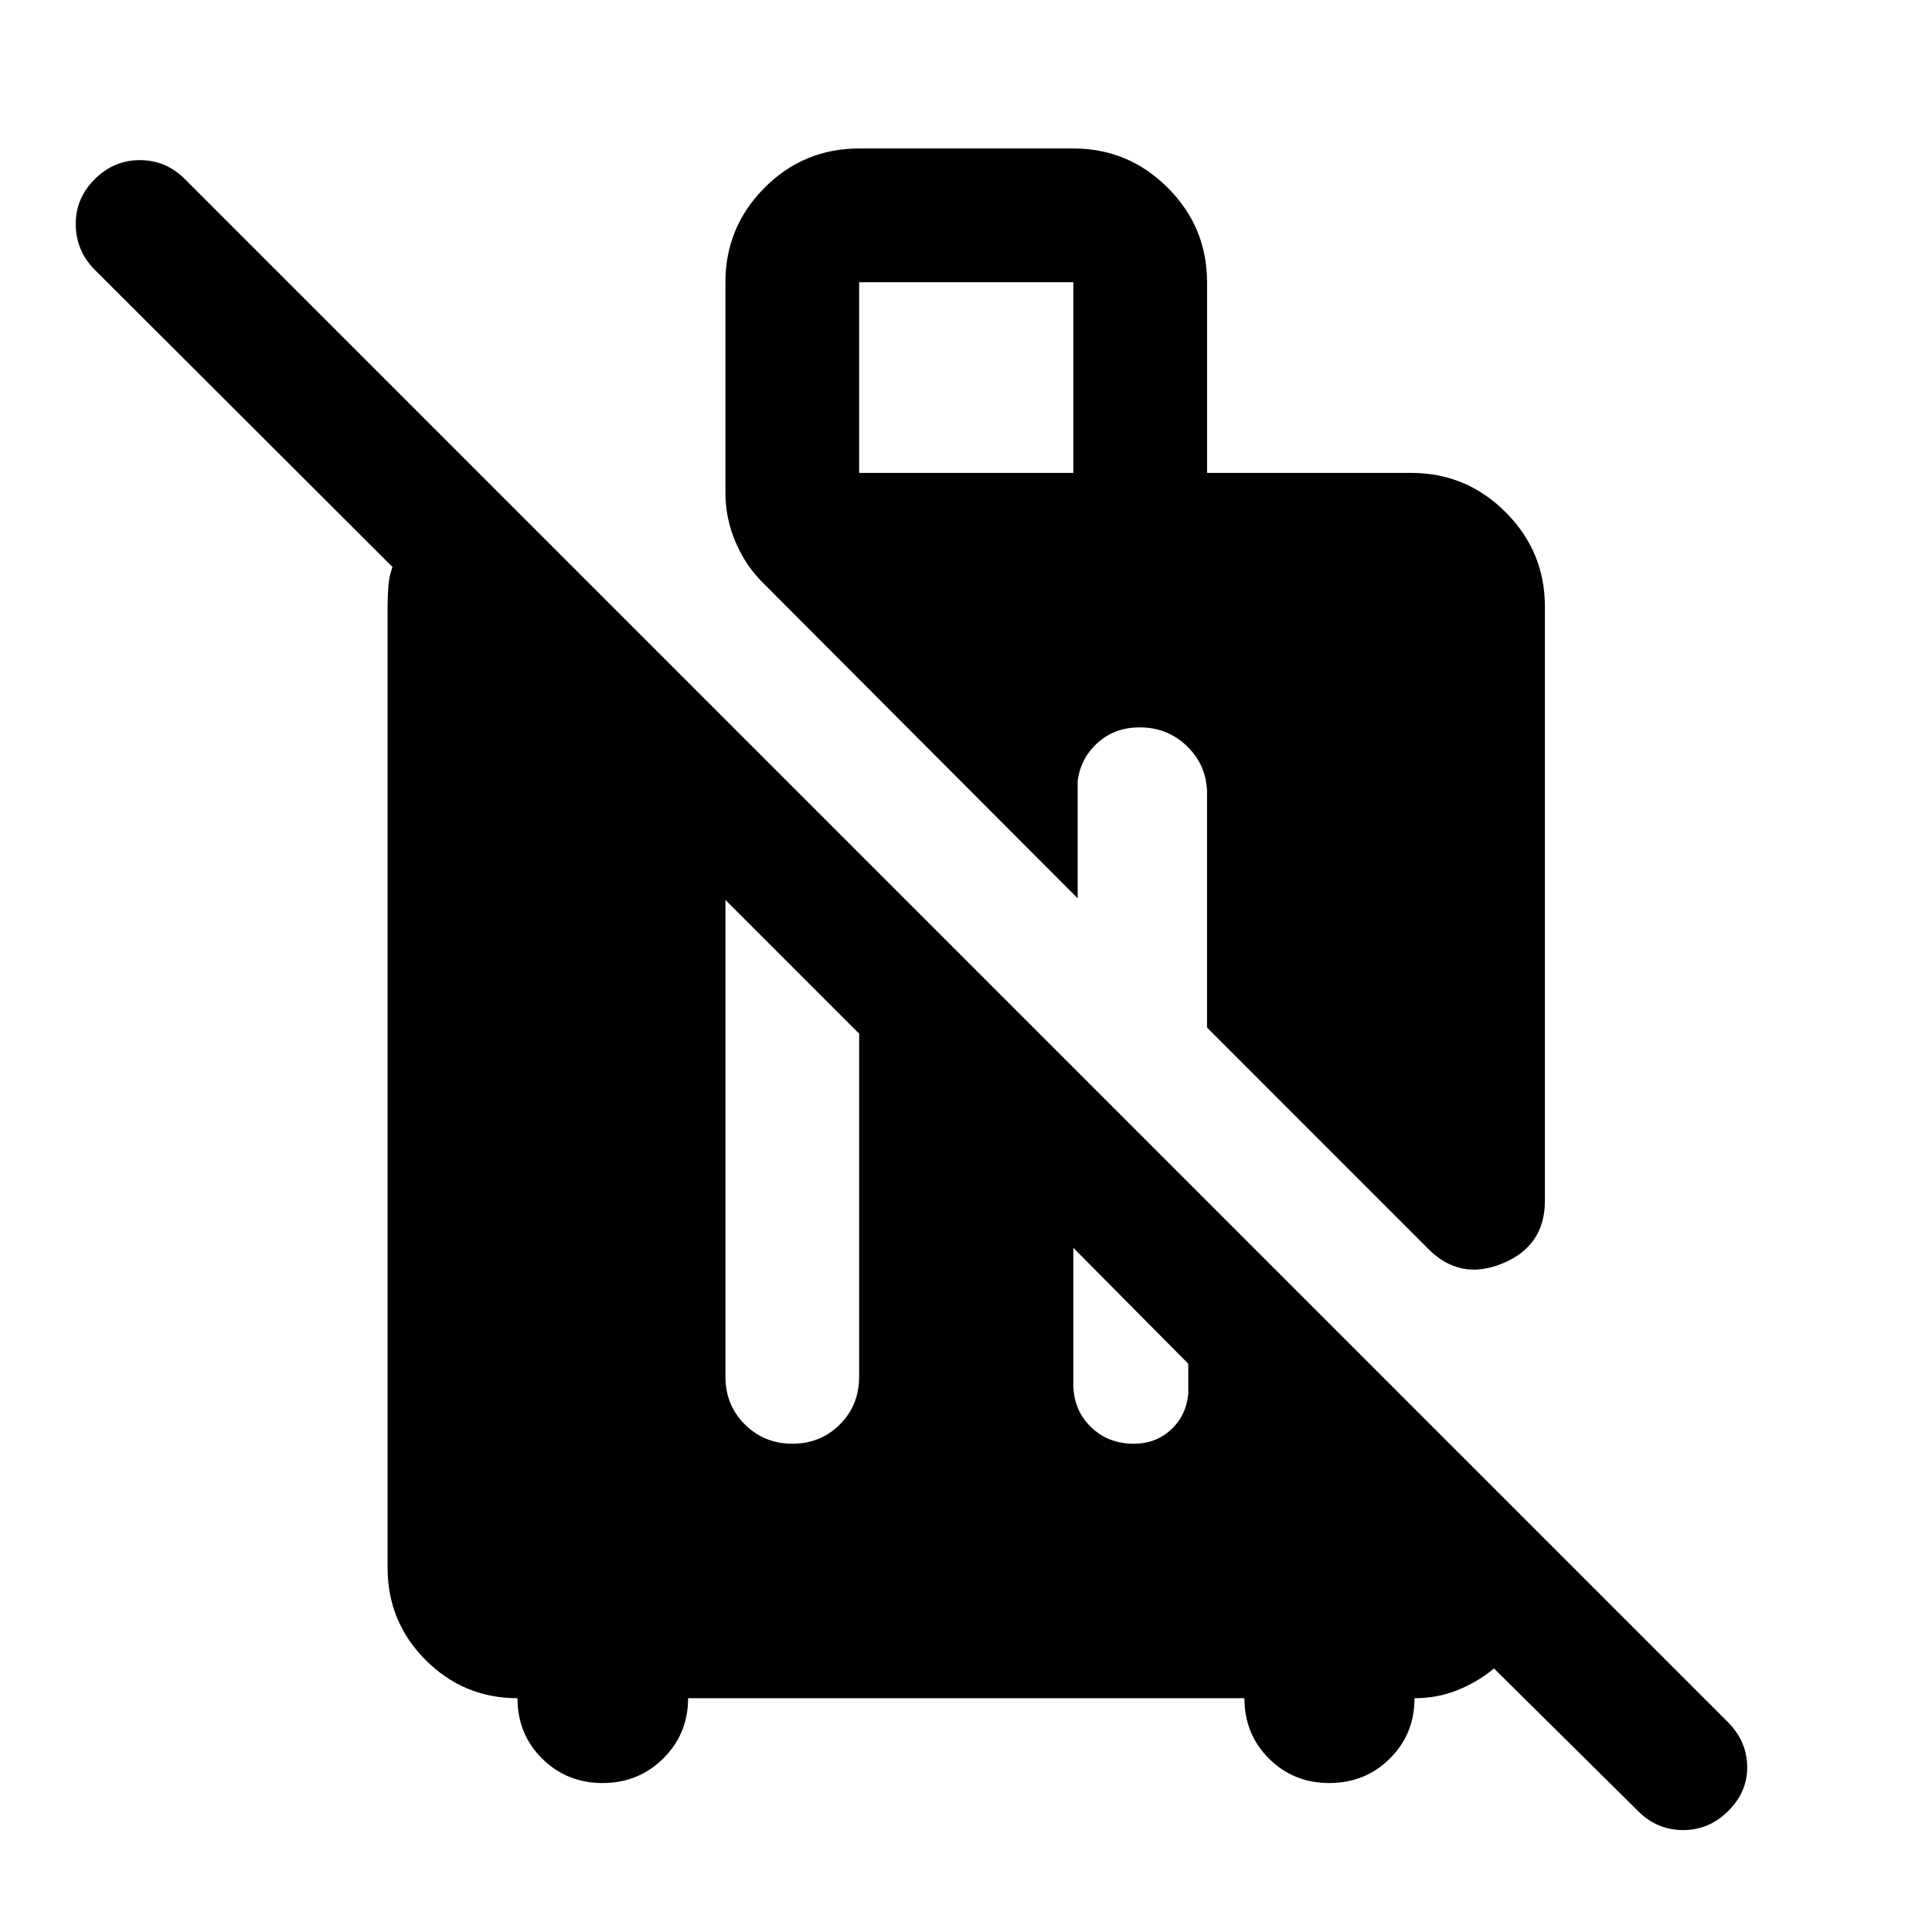
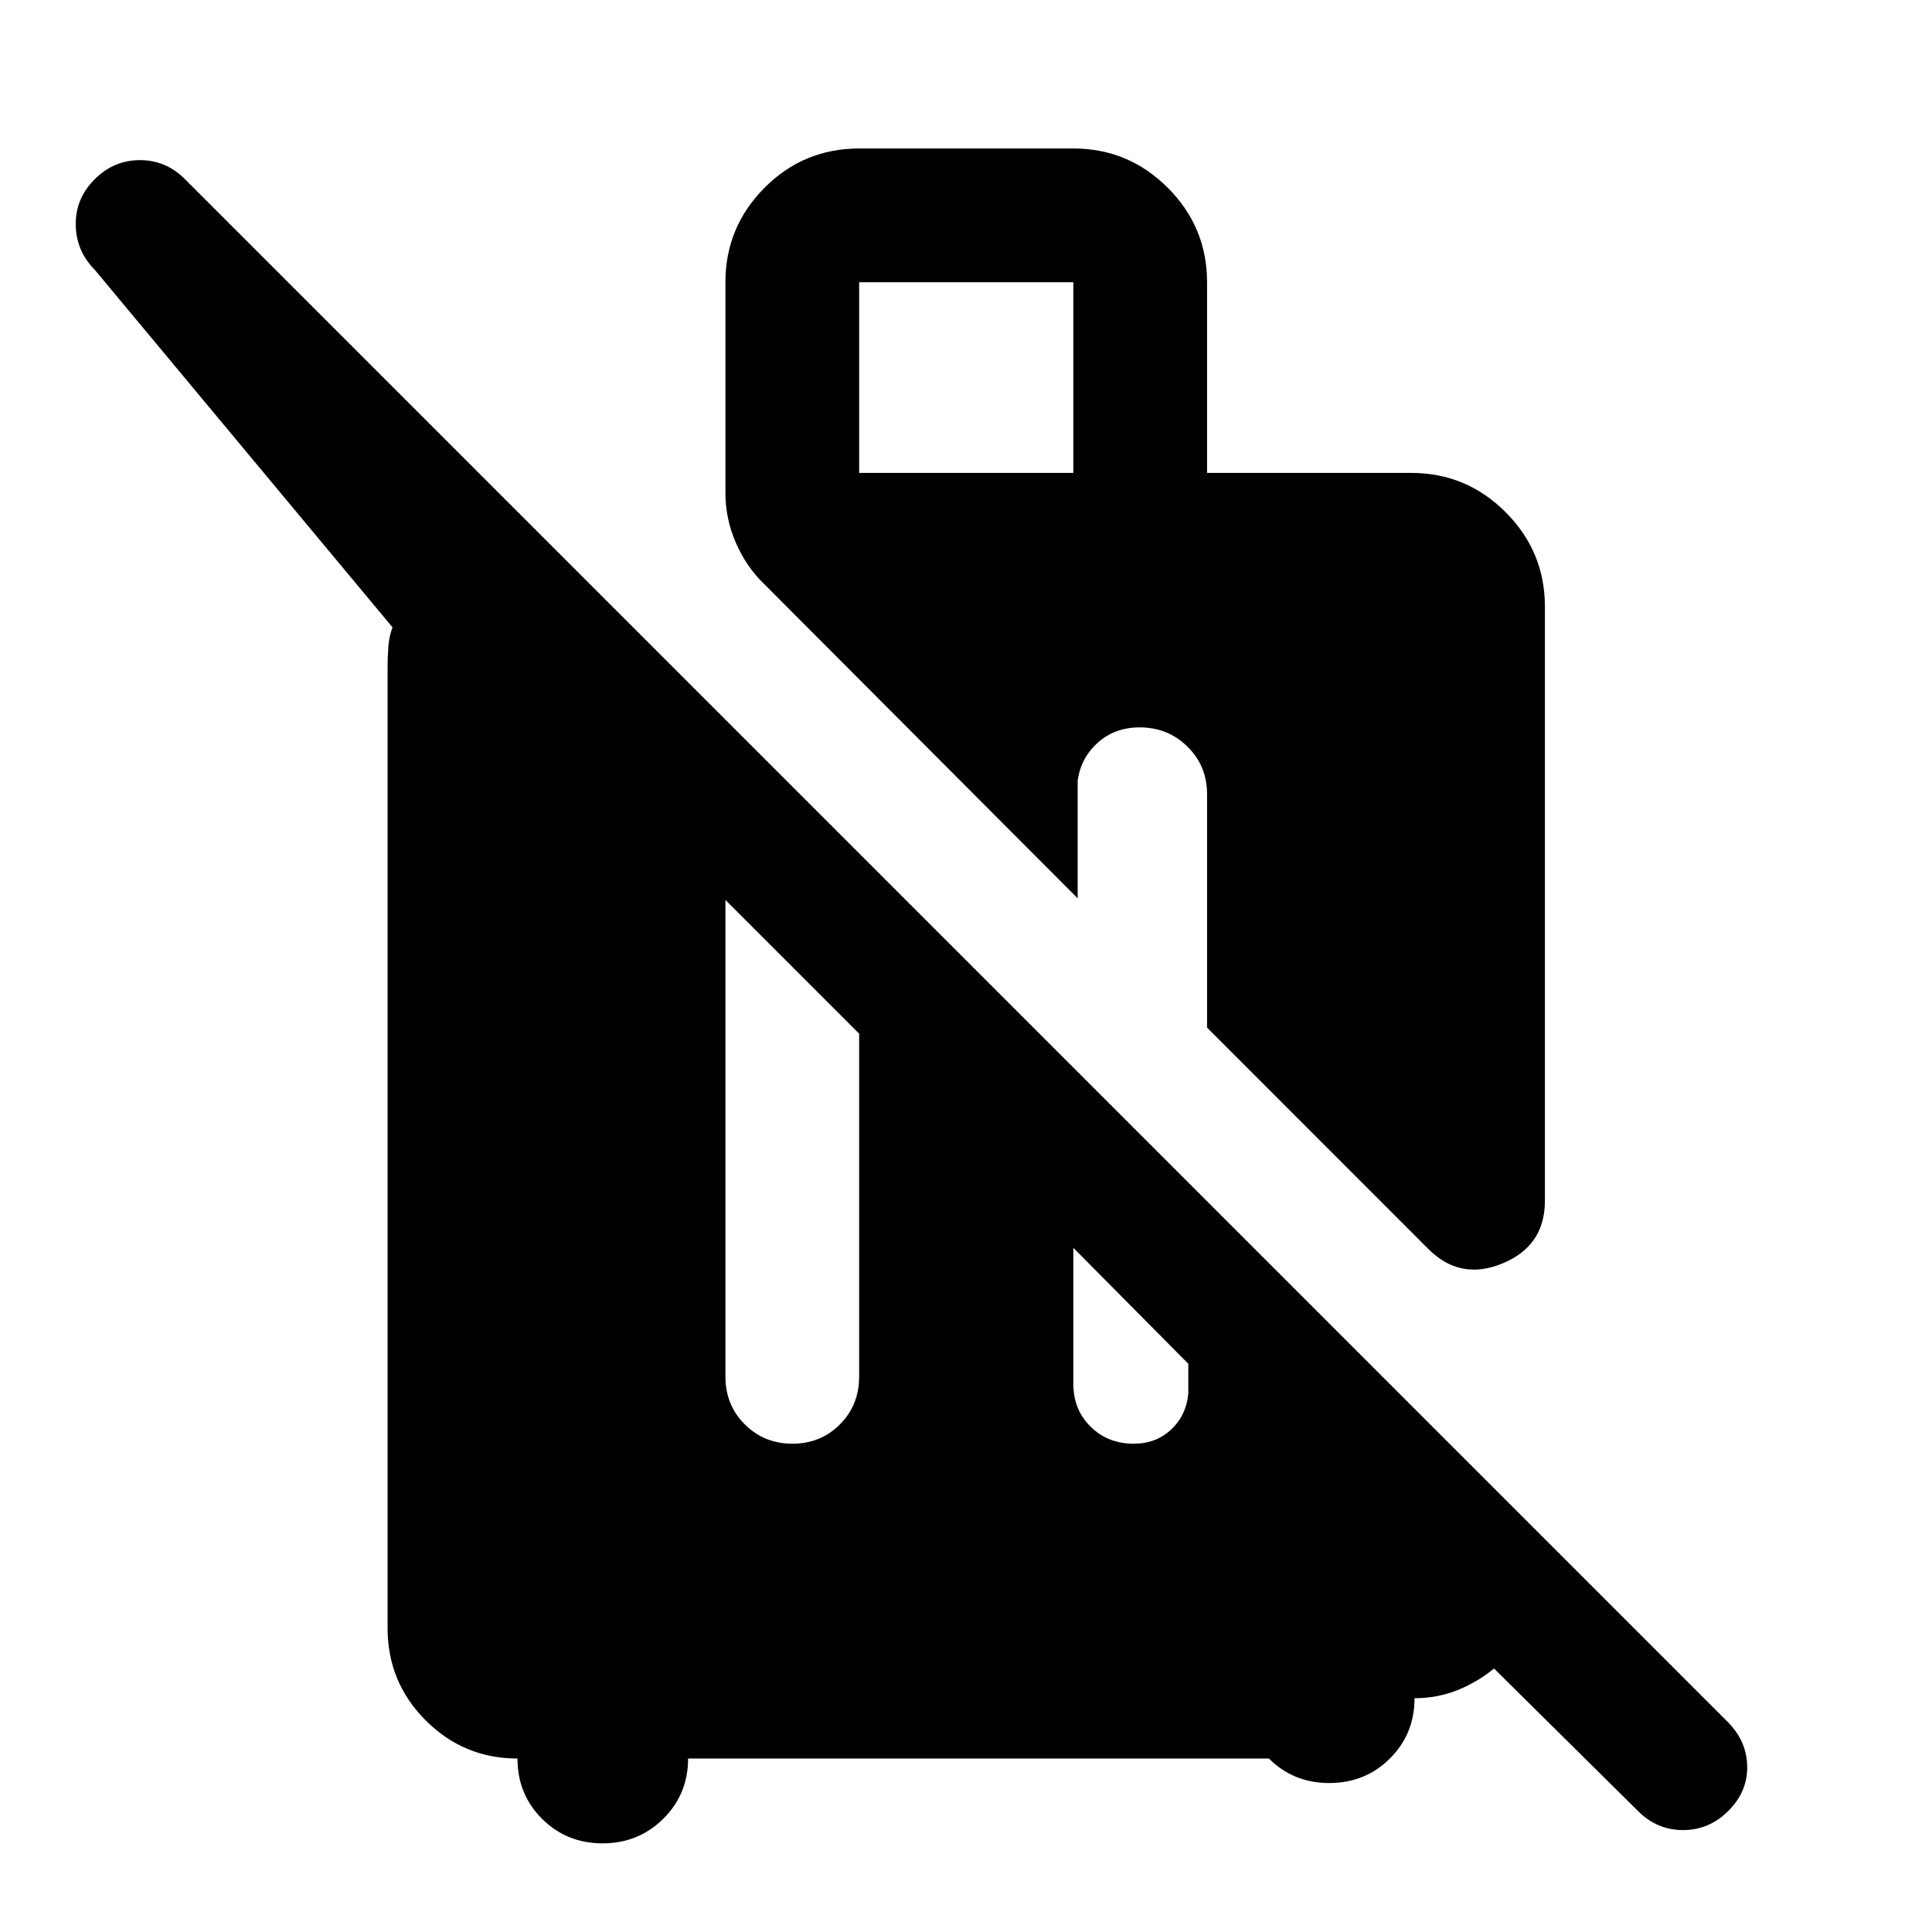
<svg xmlns="http://www.w3.org/2000/svg" width="48" height="48" viewBox="0 -960 960 960">
-   <path d="m813.91-60.13-71.54-70.8q-8.16 6.73-18.15 10.74-9.98 4.02-21.35 4.02 0 17.79-12.25 29.97t-30.14 12.18q-17.79 0-29.97-12.18t-12.18-29.97H341.91q0 17.71-12.33 29.93-12.34 12.22-30.18 12.22-17.83 0-30.05-12.18-12.22-12.18-12.22-29.97-26.66 0-45.6-18.94t-18.94-45.85v-477.61q0-4.67.36-9.84.35-5.18 2.07-9.85L47-826.04q-9.24-9.34-9.36-22.39-.12-13.05 9.44-22.53 9.45-9.47 22.45-9.47 13.01 0 22.38 9.47l766.92 766.92q9.24 9.52 9.35 21.97.12 12.46-9.43 21.94-9.46 9.48-22.46 9.48t-22.38-9.48Zm-453.45-452.7v236.85q0 14.19 9.65 23.77t23.65 9.58q14 0 23.58-9.58 9.57-9.58 9.57-23.77v-170.39l-66.45-66.46Zm172.87 172.87v67.62q0 12.73 8.55 21.22 8.56 8.49 21.5 8.49 11.03 0 18.57-7.07 7.55-7.07 8.51-17.91v-14.74l-57.13-57.61Zm176.15.33-109.7-109.74v-116.09q0-13.91-9.71-23.51-9.72-9.6-23.81-9.6-12.35 0-20.85 7.67-8.5 7.67-9.93 18.99v58.28L379.21-670.3q-8.47-8.26-13.61-20.1-5.14-11.85-5.14-24.69v-104.67q0-27.41 19.43-46.94 19.44-19.52 47.02-19.52h106.42q27.41 0 46.93 19.52 19.52 19.53 19.52 46.94v94.74H701.2q27.41 0 46.93 19.52t19.52 46.93v295.31q0 22.38-21.13 31.08t-37.04-7.45ZM426.91-725.02h106.42v-94.74H426.91v94.74Z" />
+   <path d="m813.91-60.13-71.54-70.8q-8.16 6.73-18.15 10.74-9.98 4.02-21.35 4.02 0 17.79-12.25 29.97t-30.14 12.18q-17.79 0-29.97-12.18H341.91q0 17.71-12.33 29.93-12.34 12.22-30.18 12.22-17.83 0-30.05-12.18-12.22-12.18-12.22-29.97-26.66 0-45.6-18.94t-18.94-45.85v-477.61q0-4.67.36-9.84.35-5.18 2.07-9.85L47-826.04q-9.24-9.34-9.36-22.39-.12-13.05 9.44-22.53 9.45-9.47 22.45-9.47 13.01 0 22.38 9.47l766.92 766.92q9.24 9.52 9.35 21.97.12 12.46-9.43 21.94-9.46 9.48-22.46 9.48t-22.38-9.48Zm-453.45-452.7v236.85q0 14.19 9.65 23.77t23.65 9.58q14 0 23.58-9.58 9.57-9.58 9.57-23.77v-170.39l-66.45-66.46Zm172.87 172.87v67.62q0 12.73 8.55 21.22 8.56 8.49 21.5 8.49 11.03 0 18.57-7.07 7.55-7.07 8.51-17.91v-14.74l-57.13-57.61Zm176.15.33-109.7-109.74v-116.09q0-13.91-9.71-23.51-9.72-9.6-23.81-9.6-12.35 0-20.85 7.67-8.5 7.67-9.93 18.99v58.28L379.21-670.3q-8.47-8.26-13.61-20.1-5.14-11.85-5.14-24.69v-104.67q0-27.41 19.43-46.94 19.44-19.52 47.02-19.52h106.42q27.41 0 46.93 19.52 19.52 19.53 19.52 46.94v94.74H701.2q27.41 0 46.93 19.52t19.52 46.93v295.31q0 22.38-21.13 31.08t-37.04-7.45ZM426.91-725.02h106.42v-94.74H426.91v94.74Z" />
</svg>